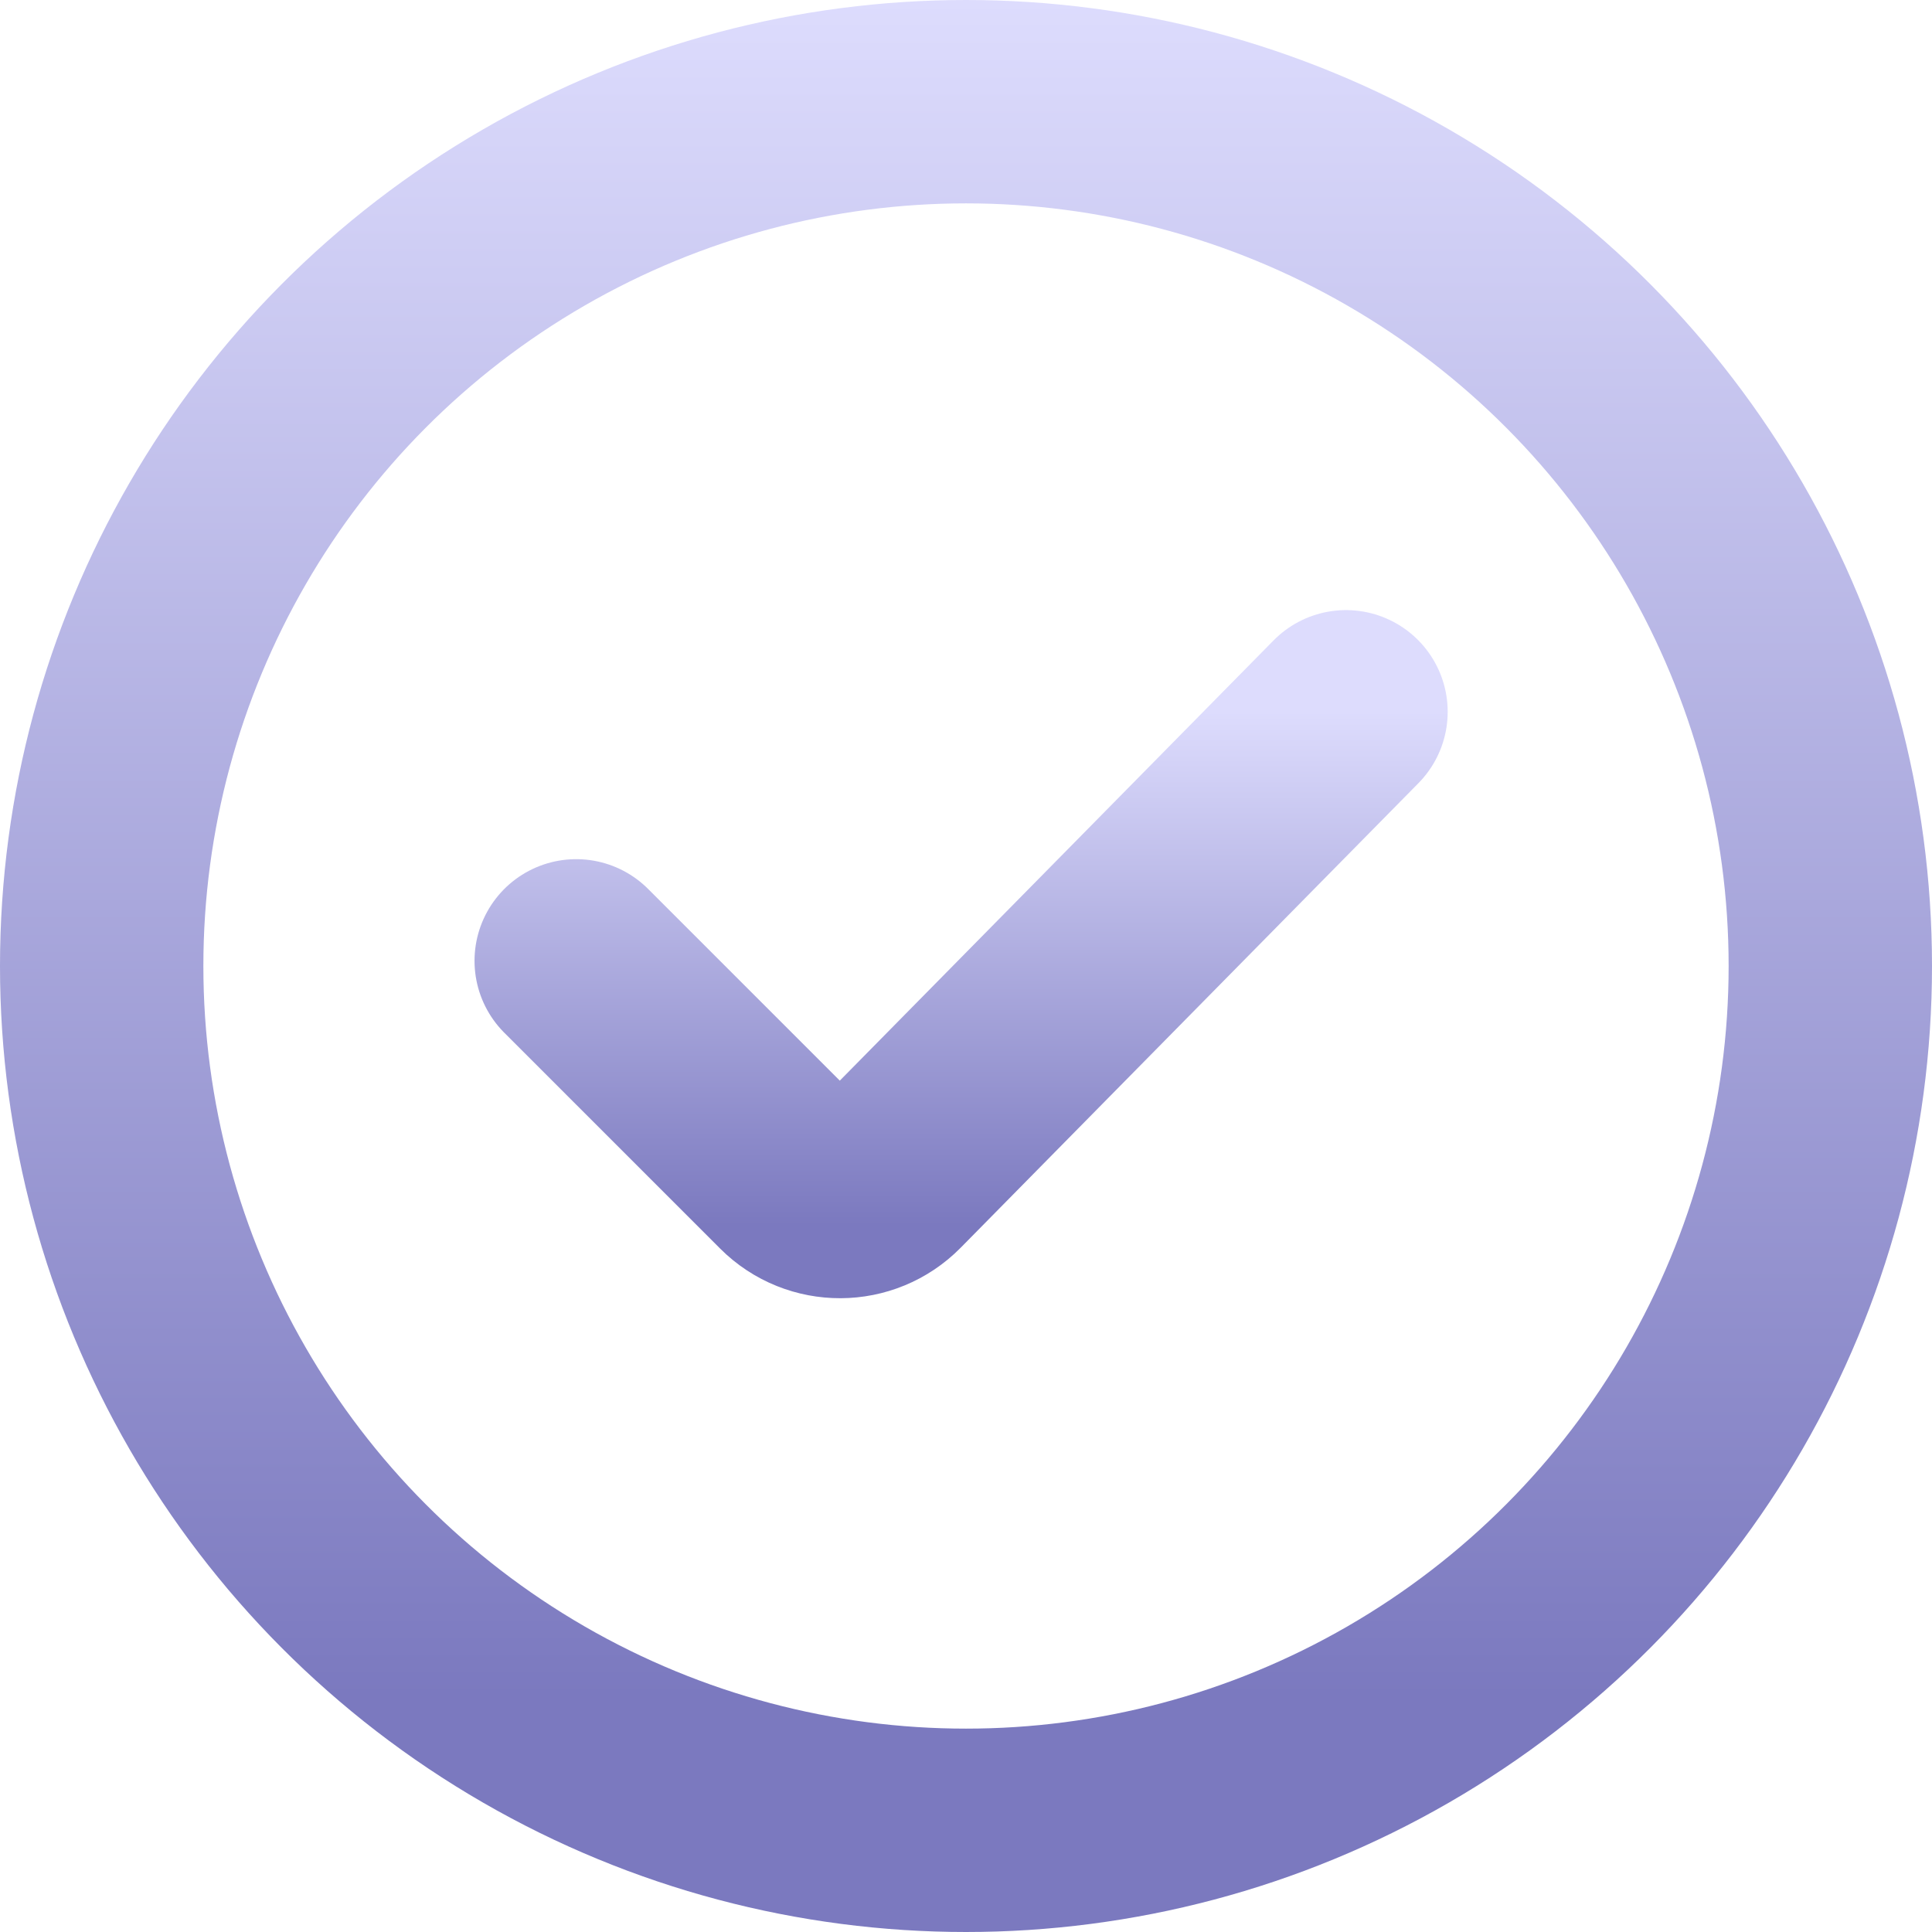
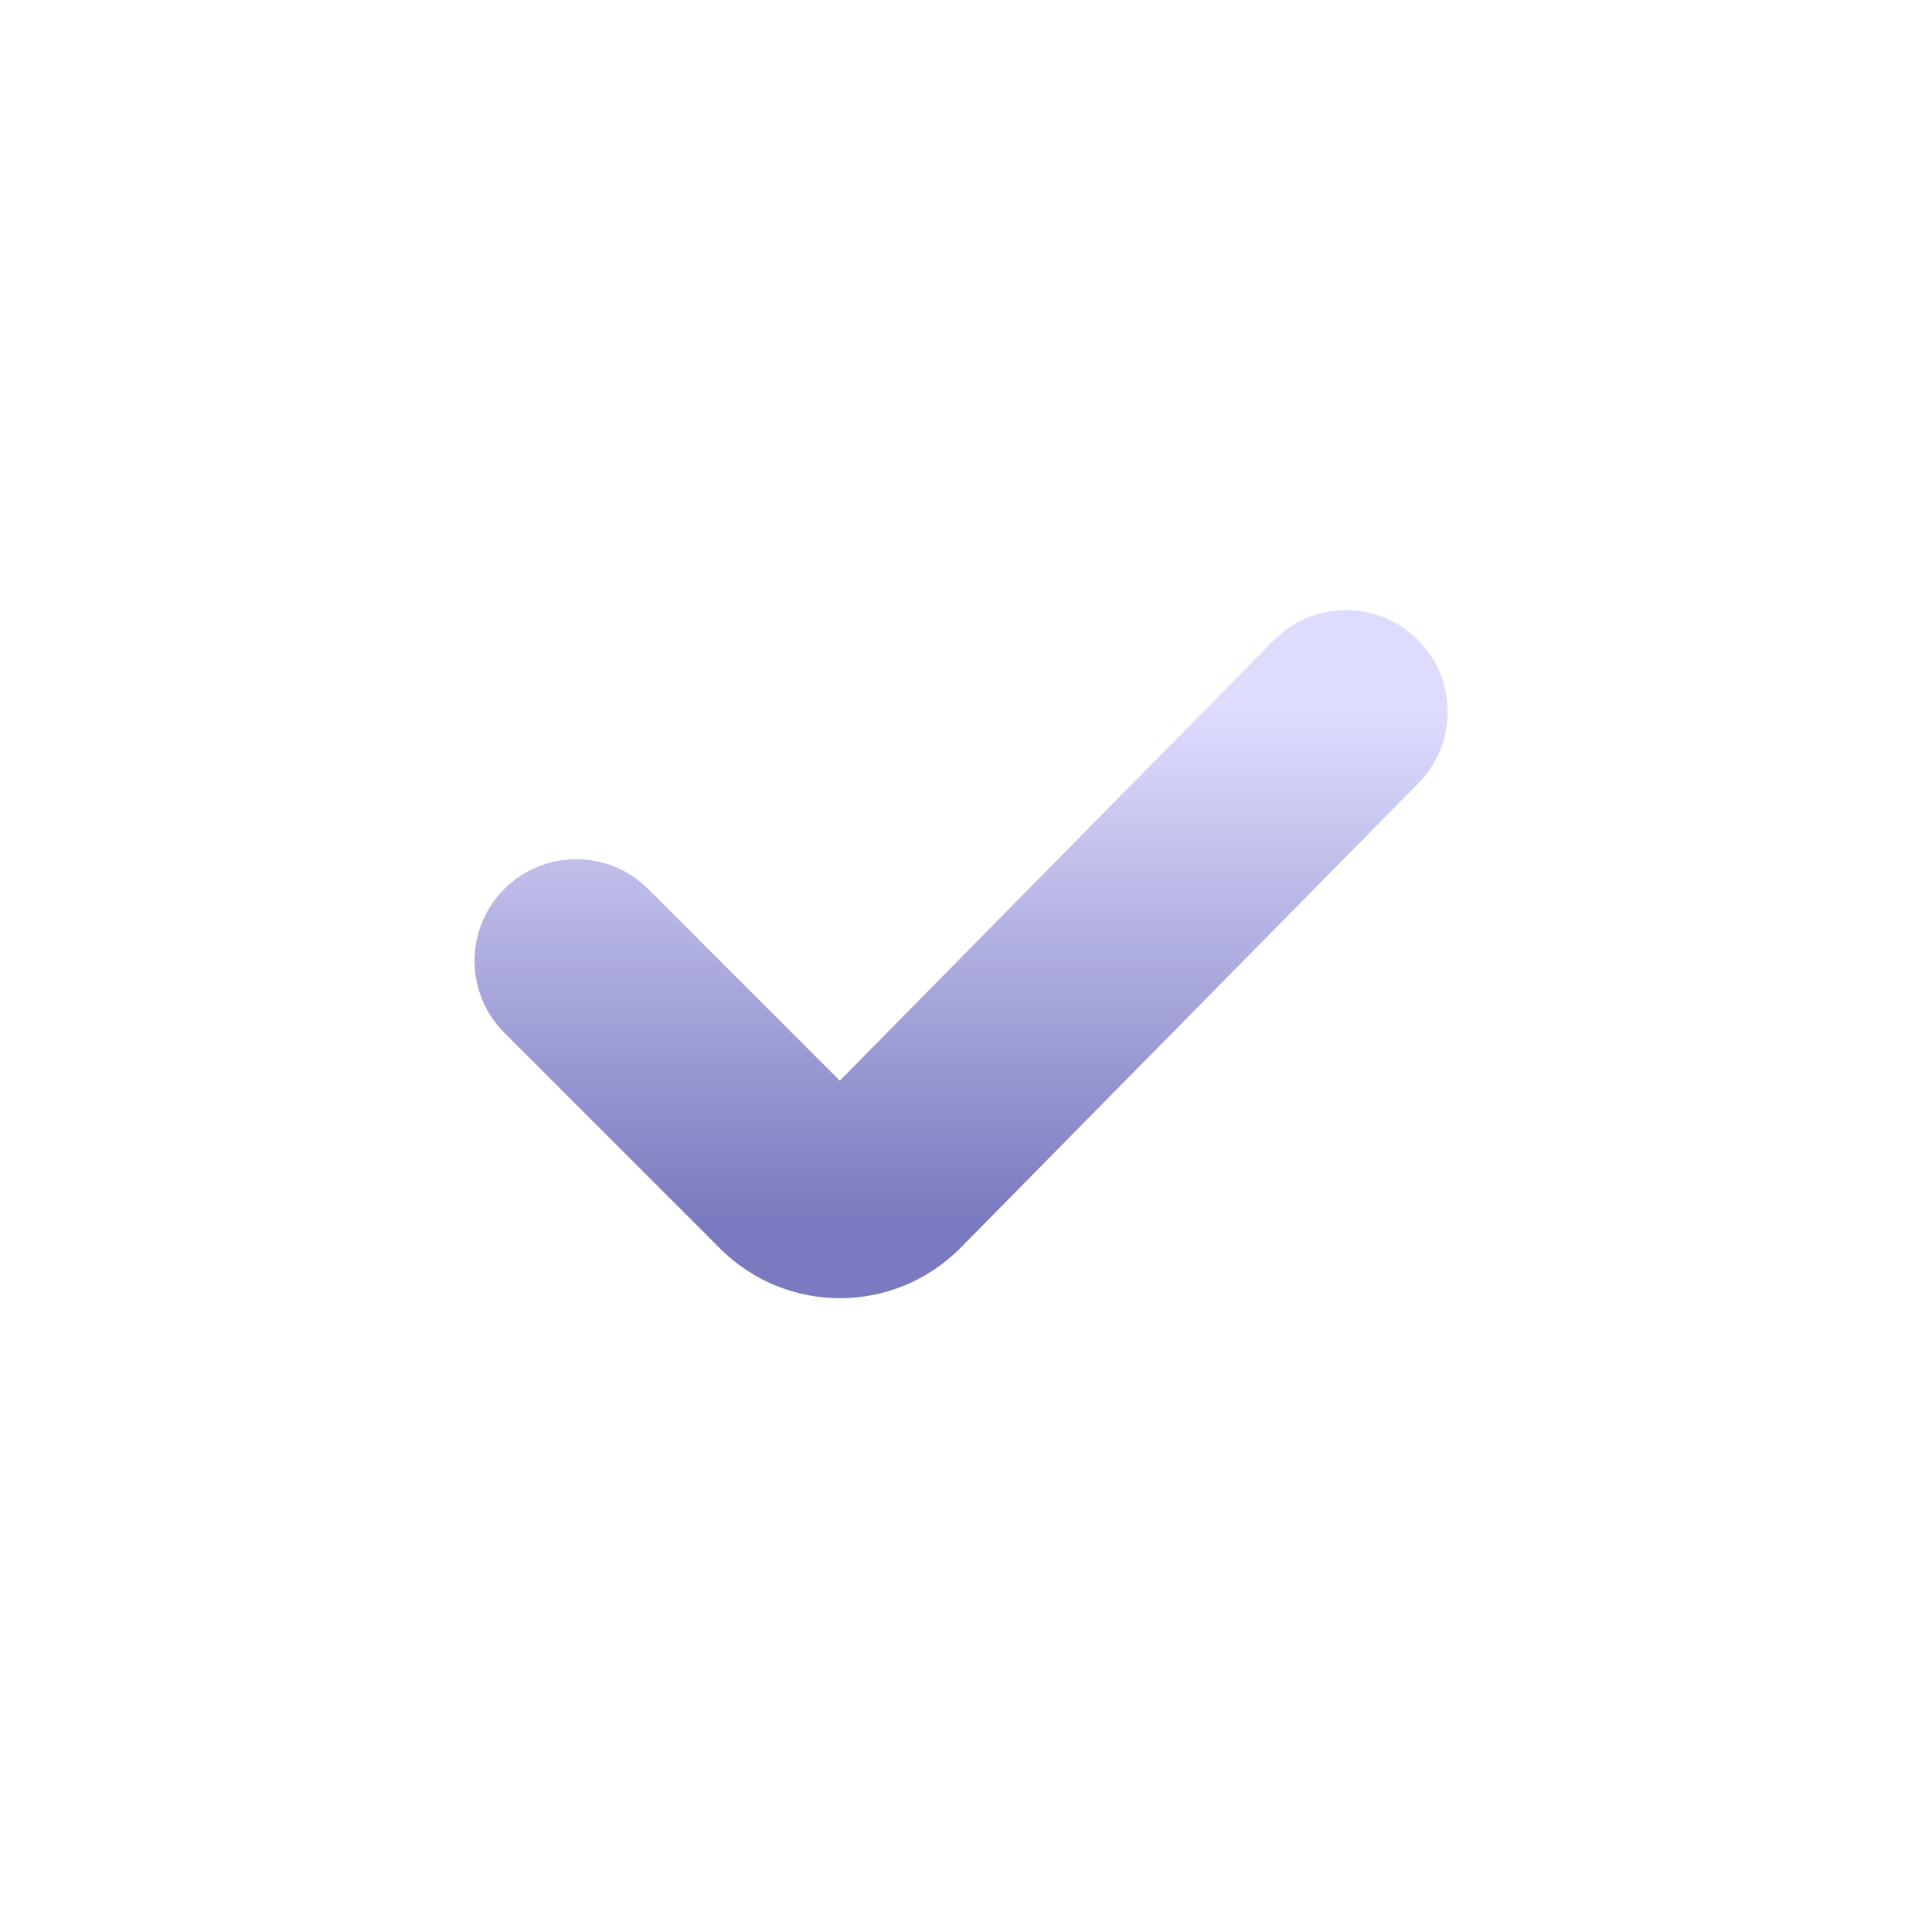
<svg xmlns="http://www.w3.org/2000/svg" width="57" height="57" viewBox="0 0 57 57" fill="none">
-   <circle cx="28.5" cy="28.5" r="25.5" stroke="url(#paint0_linear_3046_37)" stroke-width="6" />
  <path d="M17 28.348L23.368 34.716C24.153 35.501 25.428 35.496 26.207 34.705L39.711 21" stroke="url(#paint1_linear_3046_37)" stroke-width="6" stroke-linecap="round" />
  <defs>
    <linearGradient id="paint0_linear_3046_37" x1="28.5" y1="0" x2="28.5" y2="50.098" gradientUnits="userSpaceOnUse">
      <stop stop-color="#DDDCFD" />
      <stop offset="1" stop-color="#7B79BF" />
    </linearGradient>
    <linearGradient id="paint1_linear_3046_37" x1="28.355" y1="21" x2="28.355" y2="36.141" gradientUnits="userSpaceOnUse">
      <stop stop-color="#DDDCFD" />
      <stop offset="1" stop-color="#7B79BF" />
    </linearGradient>
  </defs>
</svg>